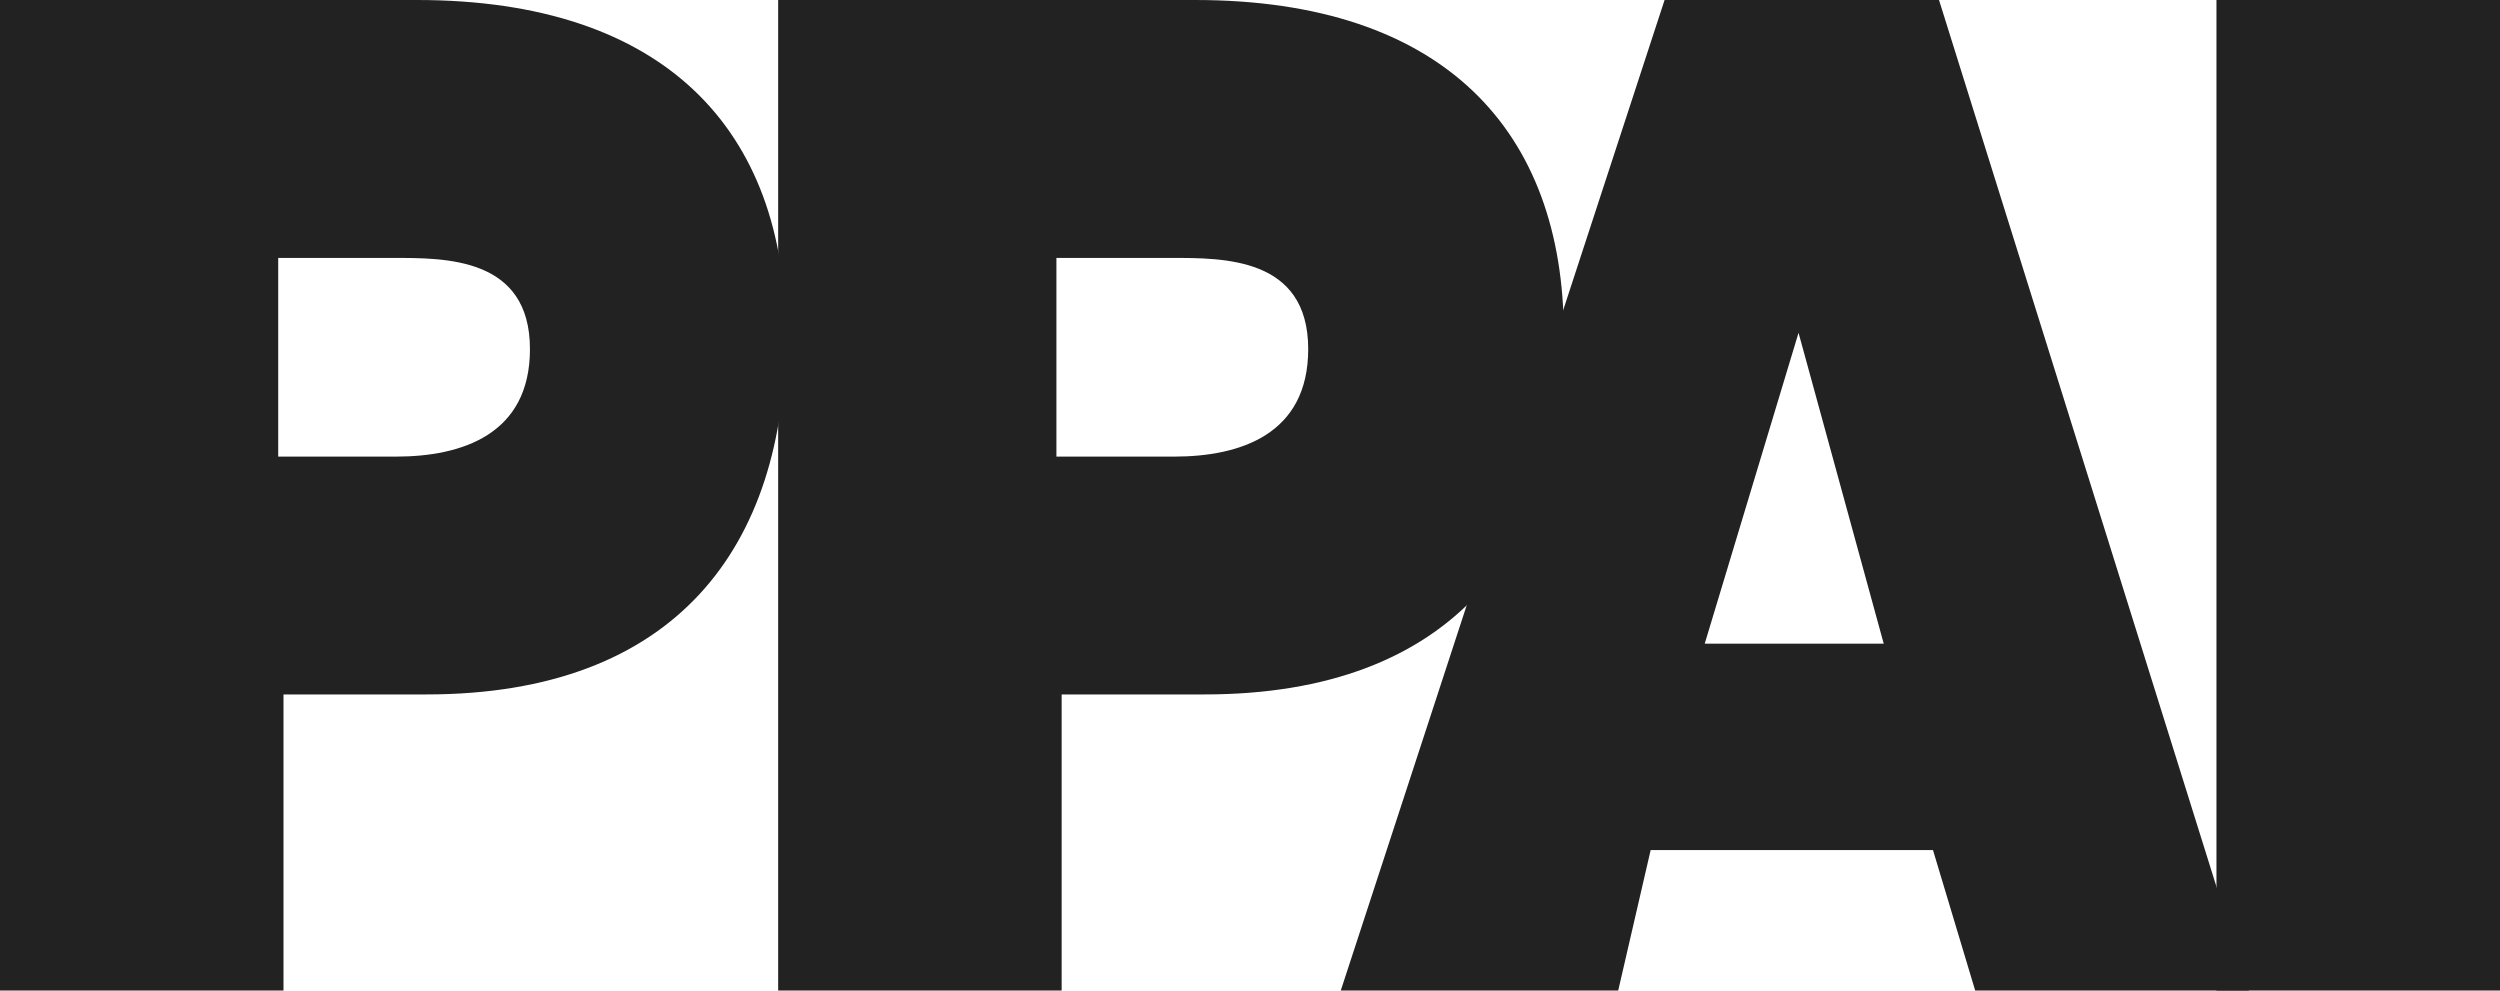
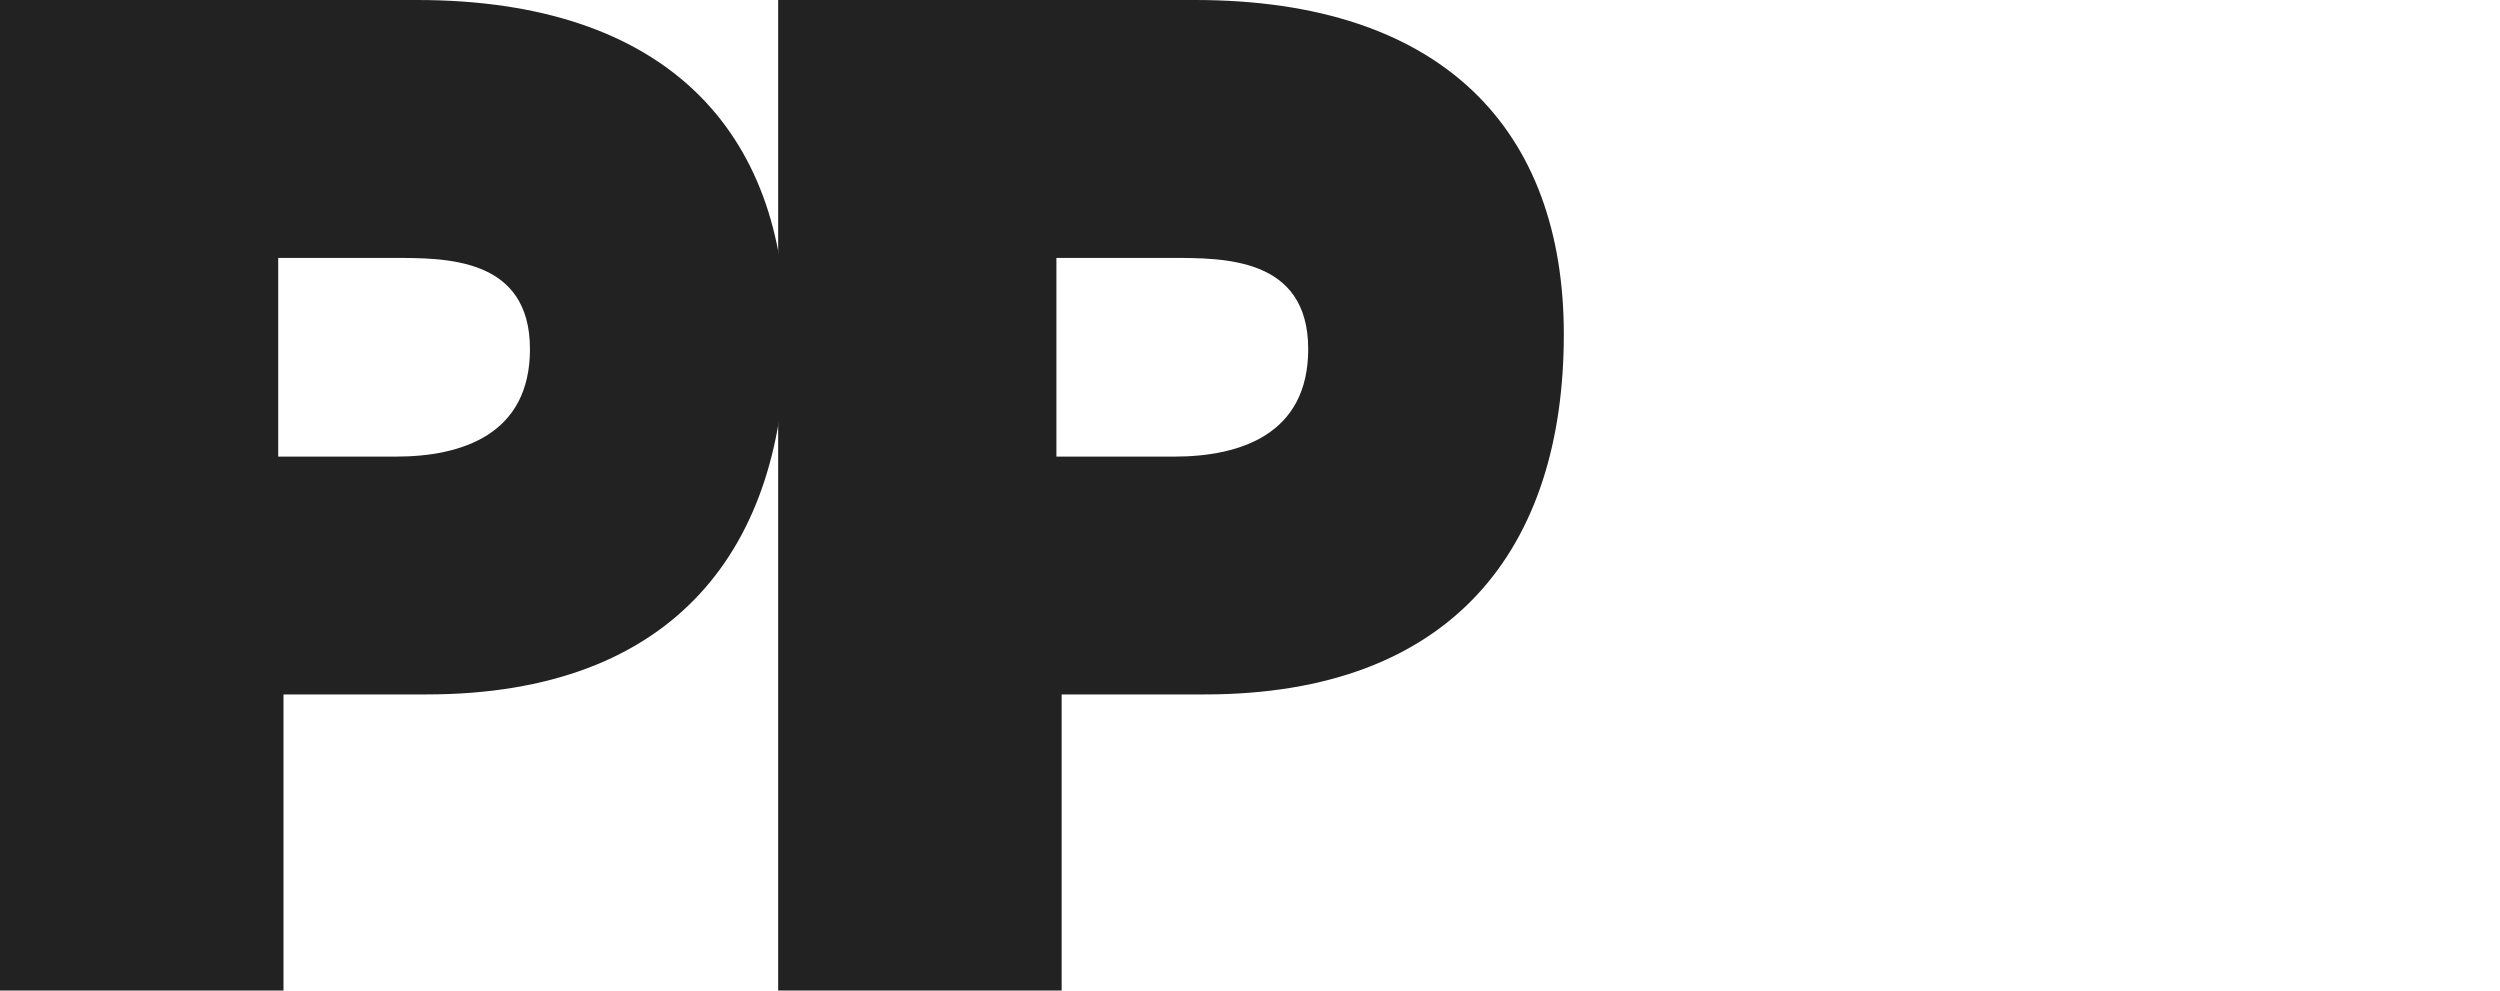
<svg xmlns="http://www.w3.org/2000/svg" version="1.1" id="Layer_1" x="0px" y="0px" width="53px" height="21px" viewBox="279.5 385.5 53 21" enable-background="new 279.5 385.5 53 21" xml:space="preserve">
  <g>
-     <path fill="#222222" d="M285.398,395.18v-4.212h2.426c1.109,0,2.911-0.021,2.911,1.933c0,1.809-1.441,2.279-2.842,2.279H285.398z    M285.51,406.5v-6.278h3.031c5.271,0,7.616-3.112,7.616-7.634c0-4.317-2.548-7.088-7.819-7.088H279.5v21H285.51L285.51,406.5z" />
+     <path fill="#222222" d="M285.398,395.18v-4.212h2.426c1.109,0,2.911-0.021,2.911,1.933c0,1.809-1.441,2.279-2.842,2.279H285.398z    M285.51,406.5v-6.278h3.031c5.271,0,7.616-3.112,7.616-7.634c0-4.317-2.548-7.088-7.819-7.088H279.5v21L285.51,406.5z" />
    <path fill="#222222" d="M301.896,395.18v-4.212h2.426c1.109,0,2.912-0.021,2.912,1.933c0,1.809-1.442,2.279-2.842,2.279H301.896z    M302.007,406.5v-6.278h3.031c5.272,0,7.615-3.112,7.615-7.634c0-4.317-2.547-7.088-7.819-7.088h-8.837v21H302.007L302.007,406.5z" />
-     <path fill="#222222" d="M319.435,399.146h-3.795l1.989-6.591L319.435,399.146z M313.806,406.5l0.688-2.979h5.985l0.895,2.979h5.804   l-6.571-21h-5.818l-6.865,21H313.806z" />
-     <path fill="#222222" d="M326.489,406.5v-21h6.011v21H326.489z" />
  </g>
</svg>